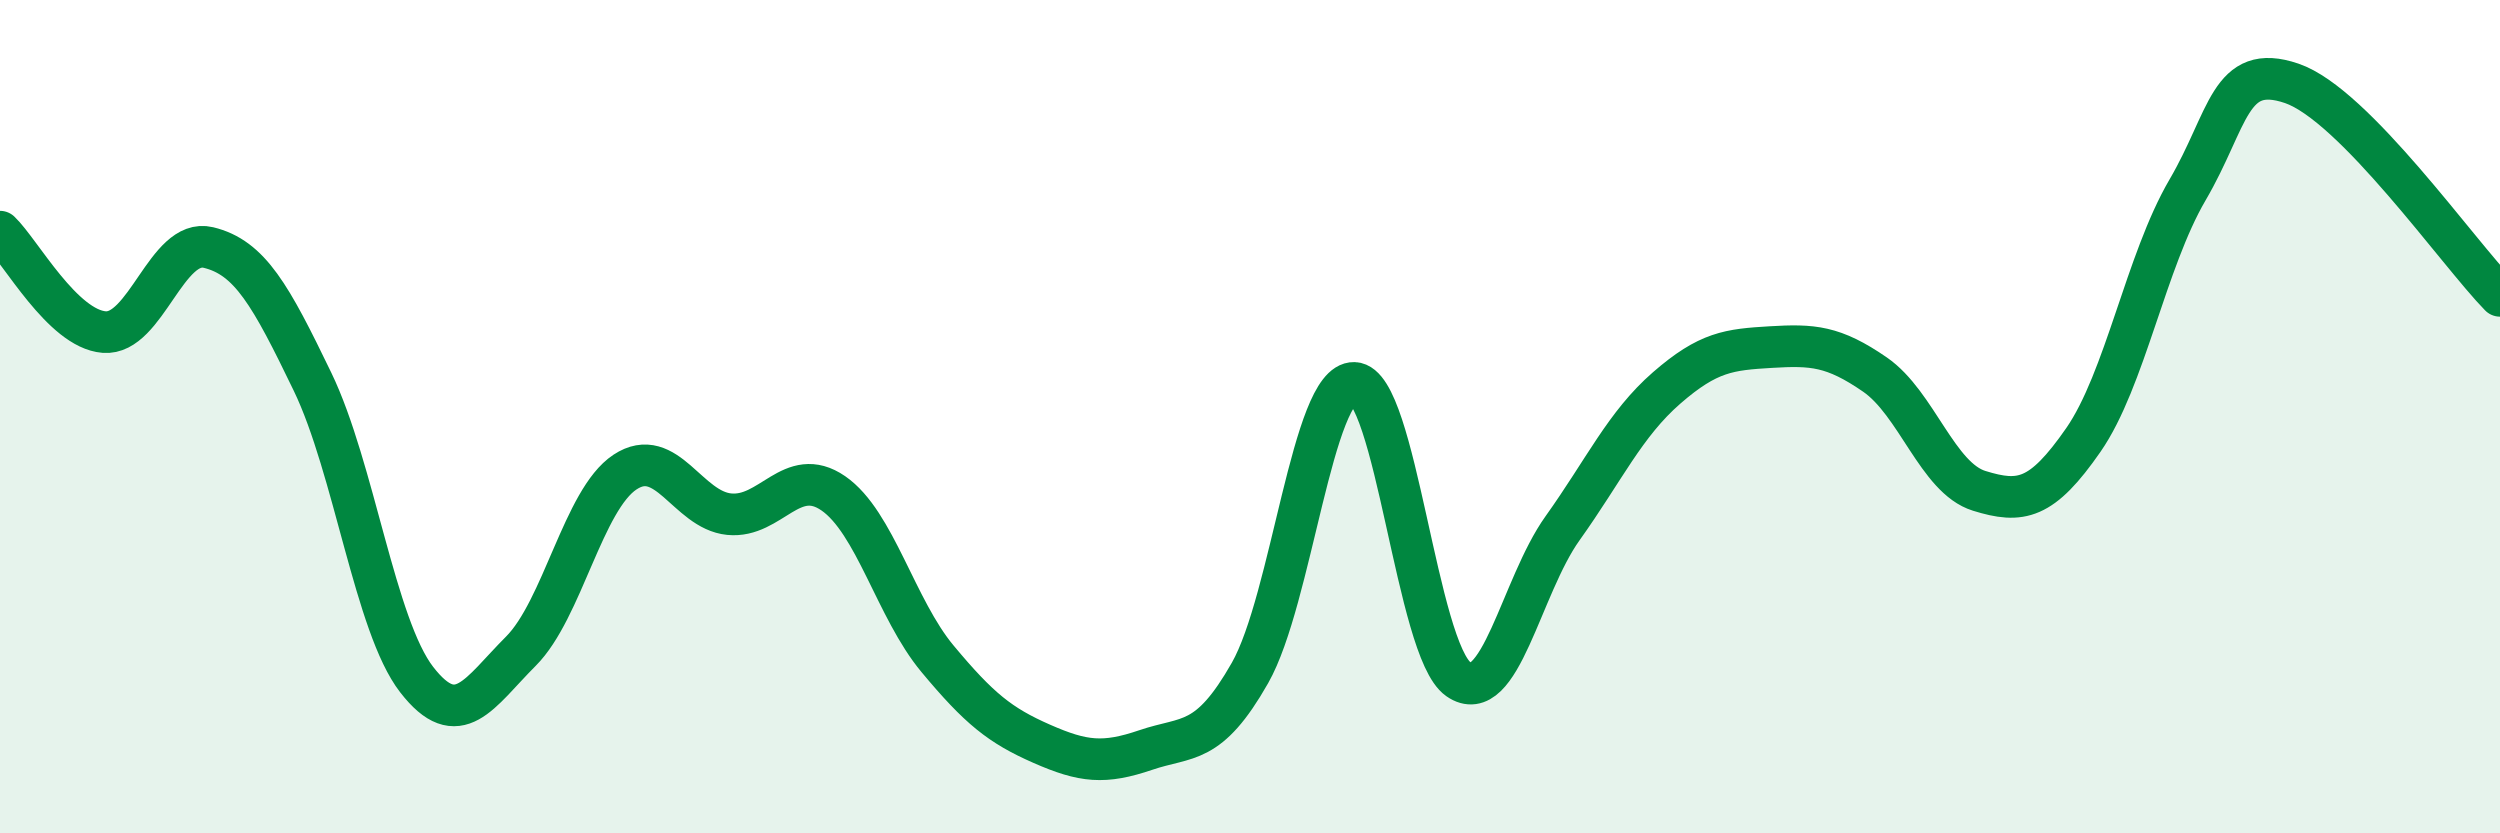
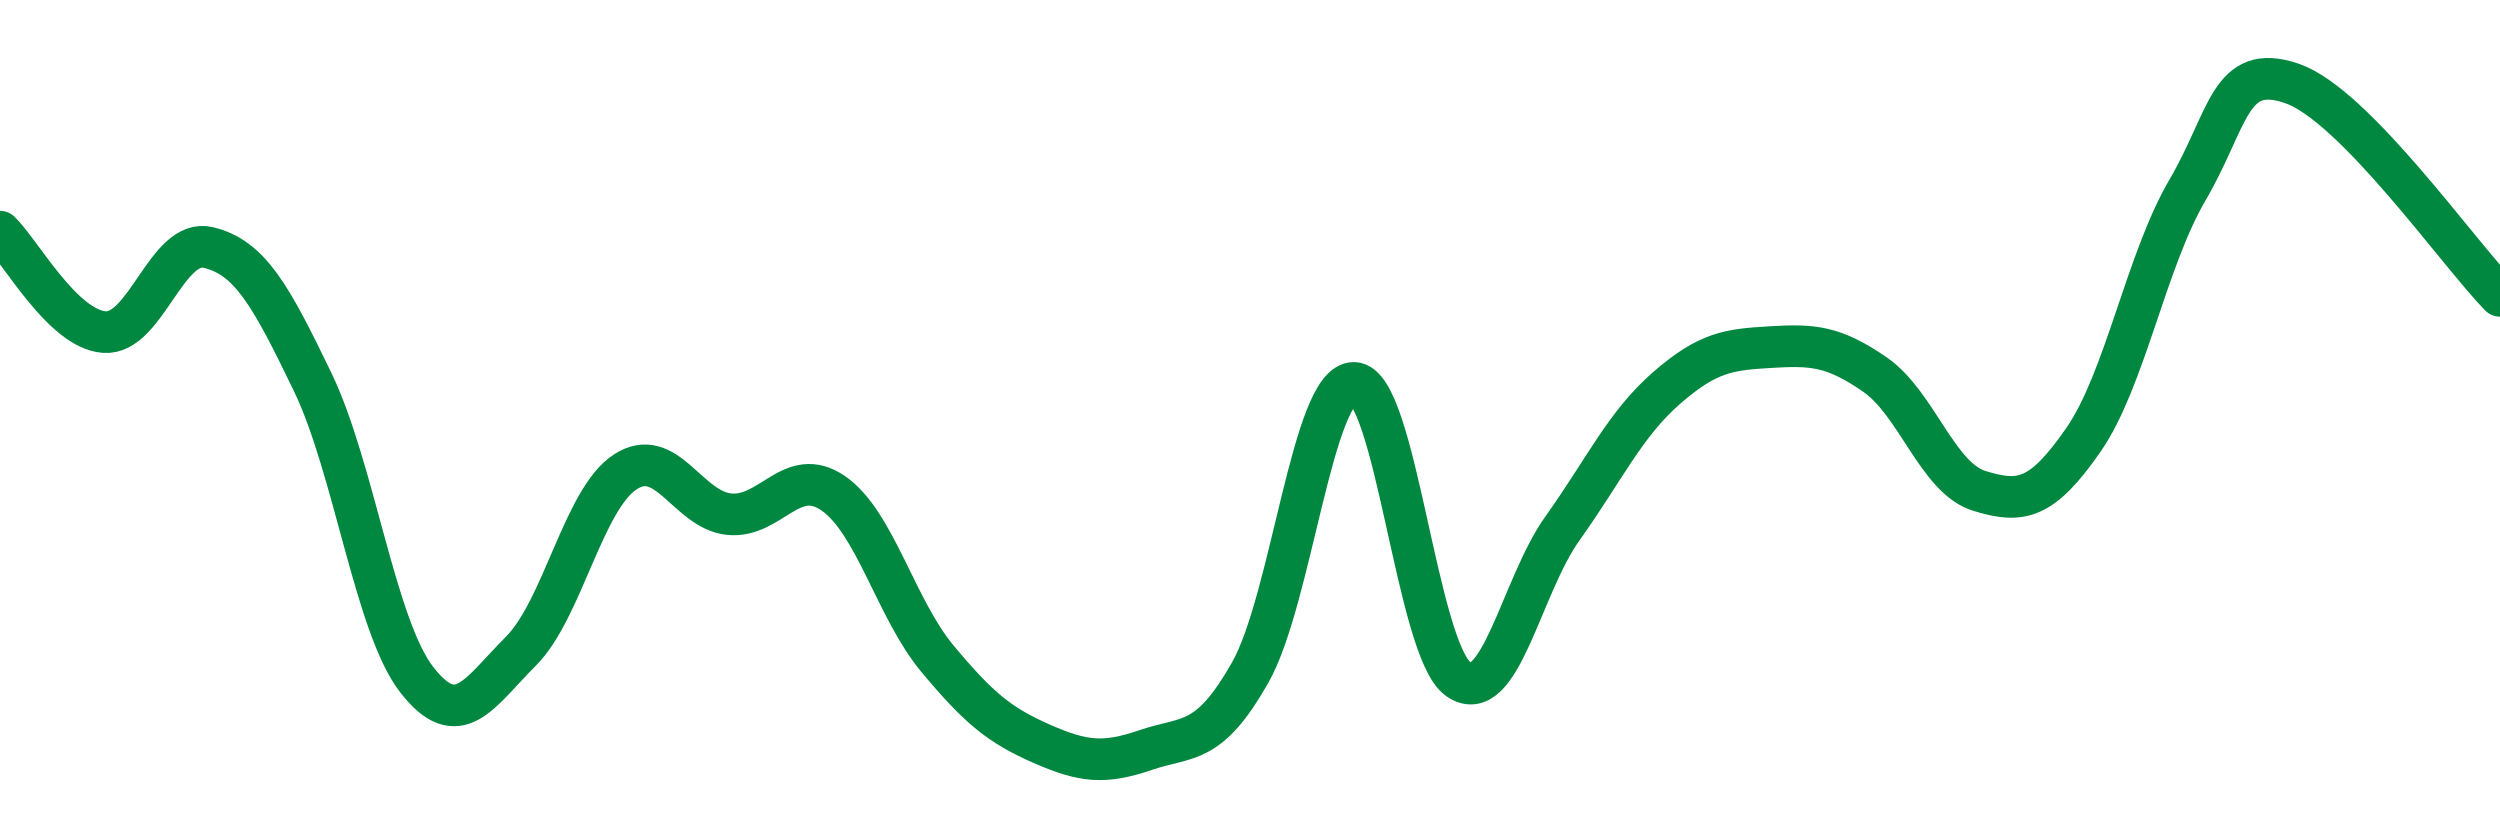
<svg xmlns="http://www.w3.org/2000/svg" width="60" height="20" viewBox="0 0 60 20">
-   <path d="M 0,5.56 C 0.5,6.04 1.5,7.89 2.5,7.97 C 3.5,8.05 4,5.7 5,5.94 C 6,6.18 6.5,7.09 7.5,9.16 C 8.5,11.23 9,15.02 10,16.31 C 11,17.6 11.5,16.63 12.5,15.63 C 13.5,14.63 14,11.99 15,11.33 C 16,10.67 16.5,12.24 17.5,12.34 C 18.5,12.44 19,11.15 20,11.84 C 21,12.53 21.5,14.61 22.5,15.81 C 23.5,17.01 24,17.41 25,17.85 C 26,18.29 26.5,18.34 27.5,18 C 28.5,17.66 29,17.91 30,16.15 C 31,14.39 31.5,9.16 32.5,9.19 C 33.5,9.22 34,15.6 35,16.3 C 36,17 36.5,14.08 37.5,12.68 C 38.5,11.28 39,10.18 40,9.31 C 41,8.44 41.5,8.39 42.5,8.33 C 43.5,8.27 44,8.3 45,8.99 C 46,9.68 46.5,11.47 47.5,11.78 C 48.5,12.09 49,12 50,10.56 C 51,9.12 51.5,6.27 52.5,4.56 C 53.5,2.85 53.5,1.49 55,2 C 56.5,2.51 59,6.08 60,7.1L60 20L0 20Z" fill="#008740" opacity="0.1" stroke-linecap="round" stroke-linejoin="round" />
  <path d="M 0,5.56 C 0.5,6.04 1.5,7.89 2.5,7.97 C 3.5,8.05 4,5.7 5,5.94 C 6,6.18 6.5,7.09 7.5,9.16 C 8.5,11.23 9,15.02 10,16.31 C 11,17.6 11.5,16.63 12.5,15.63 C 13.5,14.63 14,11.99 15,11.33 C 16,10.67 16.5,12.24 17.5,12.34 C 18.5,12.44 19,11.15 20,11.84 C 21,12.53 21.5,14.61 22.5,15.81 C 23.5,17.01 24,17.41 25,17.85 C 26,18.29 26.5,18.34 27.5,18 C 28.5,17.66 29,17.91 30,16.15 C 31,14.39 31.5,9.16 32.5,9.19 C 33.5,9.22 34,15.6 35,16.3 C 36,17 36.5,14.08 37.5,12.68 C 38.5,11.28 39,10.18 40,9.31 C 41,8.44 41.5,8.39 42.5,8.33 C 43.5,8.27 44,8.3 45,8.99 C 46,9.68 46.5,11.47 47.5,11.78 C 48.5,12.09 49,12 50,10.56 C 51,9.12 51.5,6.27 52.5,4.56 C 53.5,2.85 53.5,1.49 55,2 C 56.5,2.51 59,6.08 60,7.1" stroke="#008740" stroke-width="1" fill="none" stroke-linecap="round" stroke-linejoin="round" />
</svg>